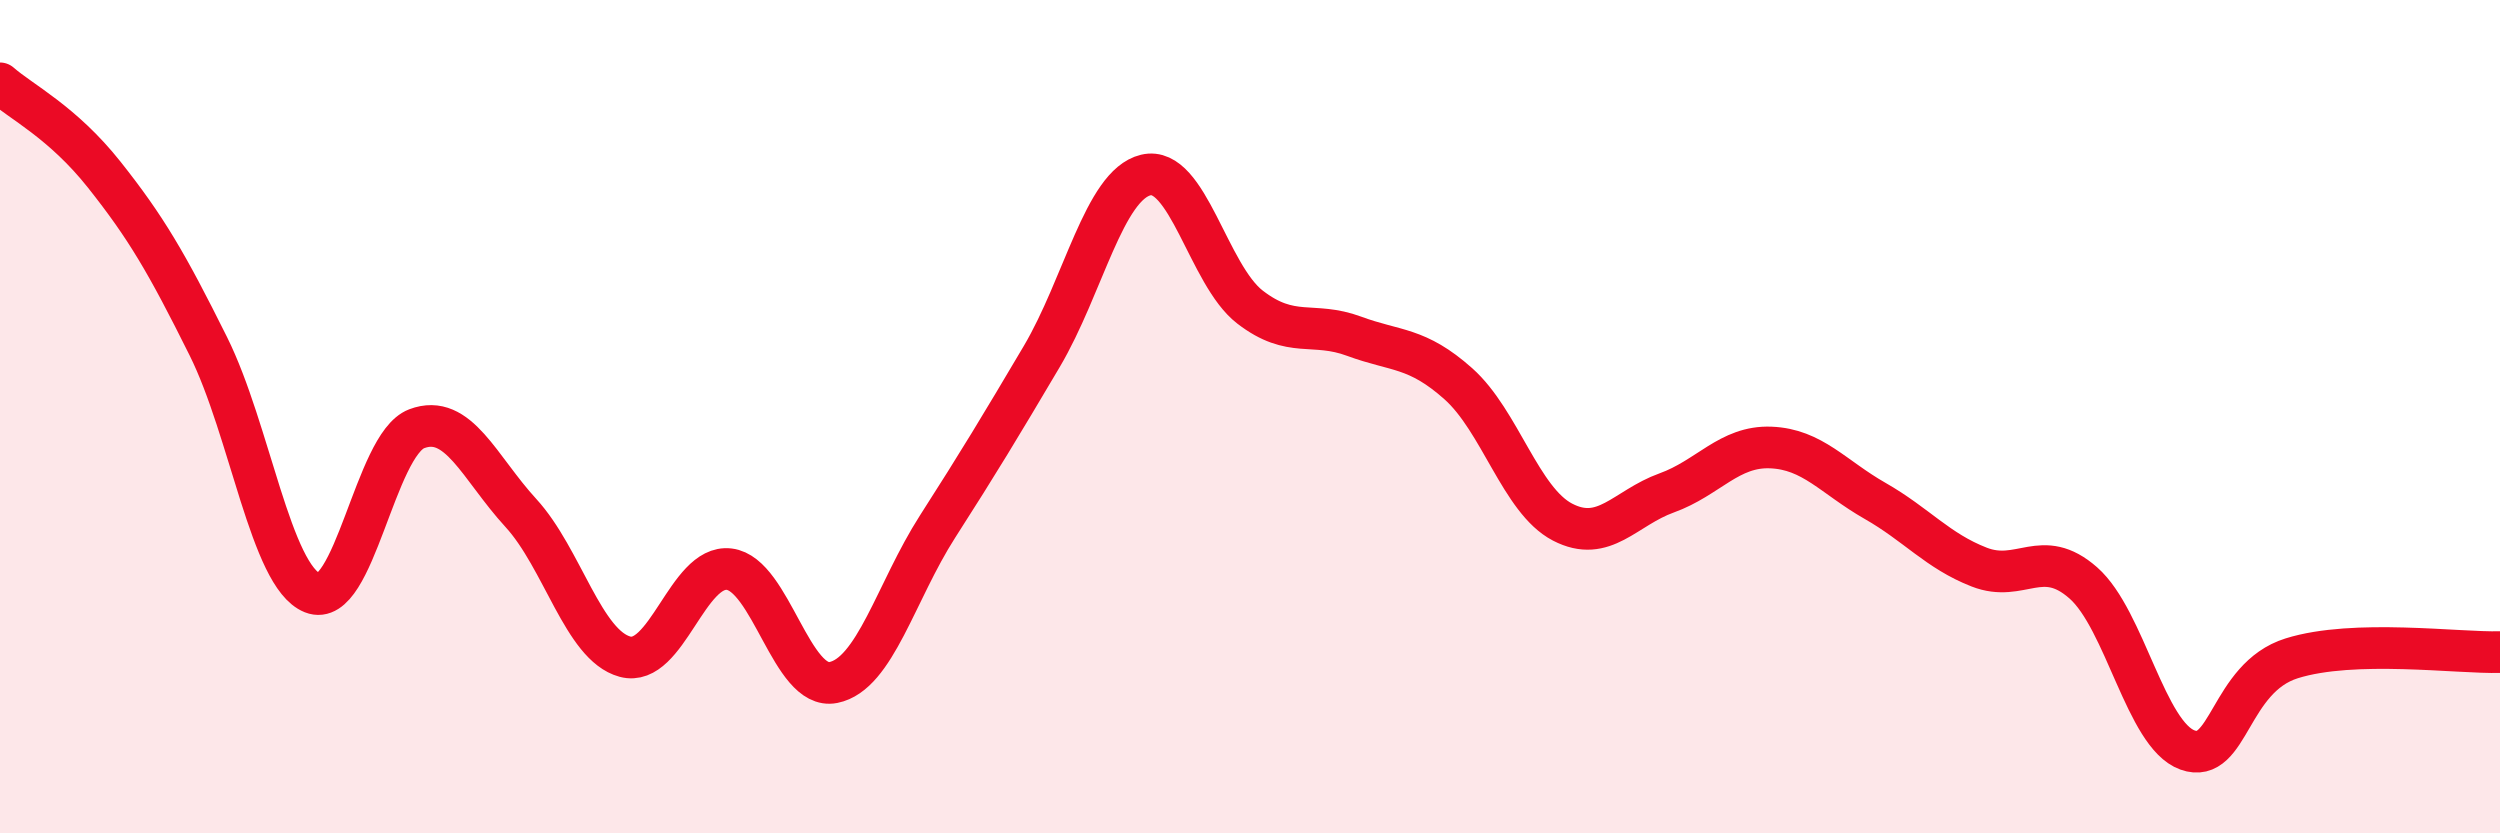
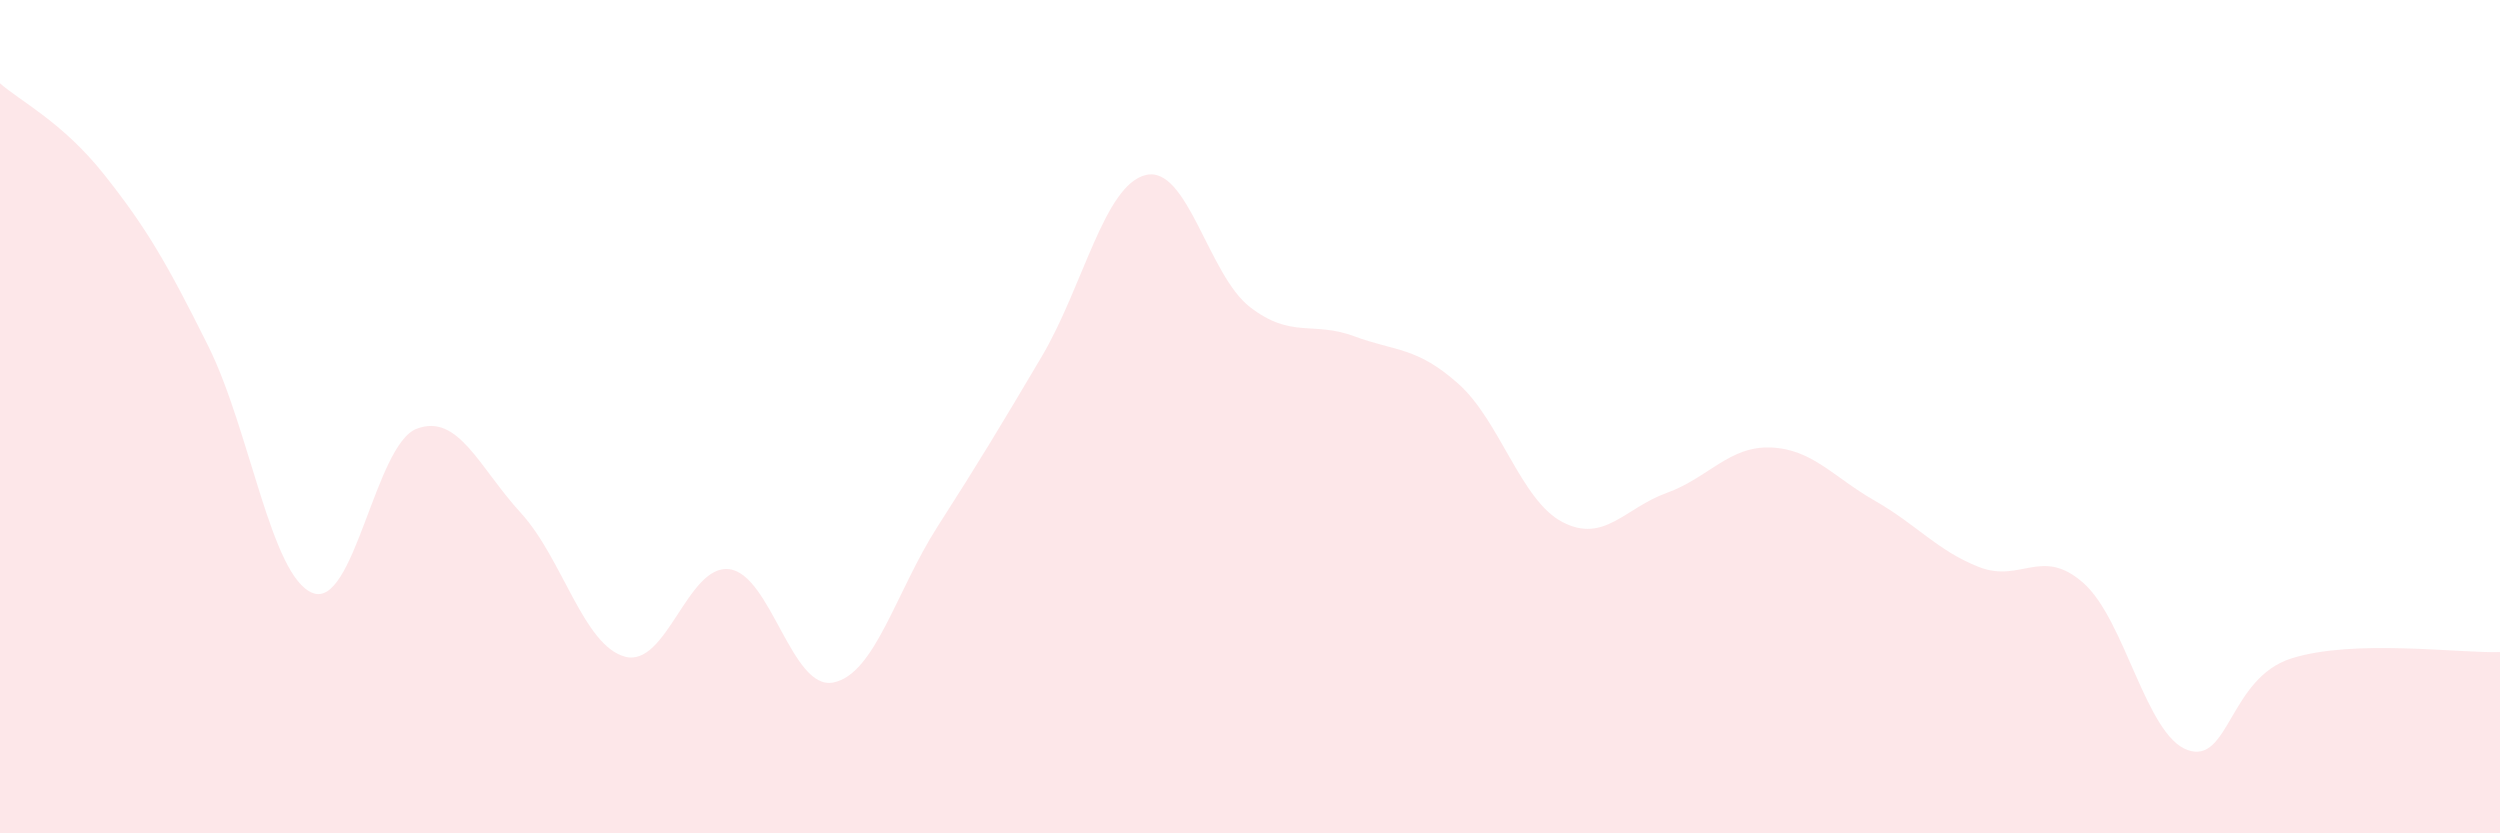
<svg xmlns="http://www.w3.org/2000/svg" width="60" height="20" viewBox="0 0 60 20">
  <path d="M 0,2 C 0.5,2.44 1.5,2.93 2.5,4.19 C 3.5,5.45 4,6.3 5,8.31 C 6,10.32 6.5,13.83 7.5,14.23 C 8.5,14.63 9,10.67 10,10.29 C 11,9.91 11.5,11.22 12.5,12.31 C 13.5,13.4 14,15.49 15,15.76 C 16,16.03 16.5,13.54 17.5,13.66 C 18.5,13.78 19,16.58 20,16.38 C 21,16.18 21.5,14.2 22.5,12.64 C 23.5,11.08 24,10.25 25,8.56 C 26,6.87 26.5,4.44 27.5,4.2 C 28.5,3.96 29,6.6 30,7.37 C 31,8.14 31.5,7.7 32.5,8.07 C 33.5,8.44 34,8.32 35,9.21 C 36,10.1 36.5,12.01 37.5,12.53 C 38.5,13.05 39,12.19 40,11.83 C 41,11.47 41.5,10.7 42.5,10.74 C 43.5,10.78 44,11.45 45,12.02 C 46,12.59 46.5,13.22 47.5,13.61 C 48.5,14 49,13.11 50,13.99 C 51,14.87 51.5,17.64 52.5,18 C 53.5,18.36 53.5,16.27 55,15.8 C 56.5,15.33 59,15.68 60,15.65L60 20L0 20Z" fill="#EB0A25" opacity="0.1" stroke-linecap="round" stroke-linejoin="round" />
-   <path d="M 0,2 C 0.5,2.44 1.5,2.93 2.5,4.19 C 3.5,5.45 4,6.3 5,8.31 C 6,10.32 6.5,13.83 7.5,14.23 C 8.5,14.63 9,10.67 10,10.29 C 11,9.91 11.5,11.22 12.5,12.31 C 13.5,13.4 14,15.49 15,15.76 C 16,16.03 16.5,13.54 17.5,13.66 C 18.5,13.78 19,16.58 20,16.38 C 21,16.18 21.5,14.2 22.5,12.64 C 23.5,11.08 24,10.25 25,8.56 C 26,6.87 26.5,4.44 27.5,4.2 C 28.5,3.96 29,6.6 30,7.37 C 31,8.14 31.5,7.7 32.5,8.07 C 33.5,8.44 34,8.32 35,9.21 C 36,10.1 36.5,12.01 37.5,12.53 C 38.5,13.05 39,12.19 40,11.83 C 41,11.47 41.5,10.7 42.5,10.74 C 43.5,10.78 44,11.45 45,12.02 C 46,12.59 46.5,13.22 47.5,13.61 C 48.5,14 49,13.11 50,13.99 C 51,14.87 51.5,17.64 52.5,18 C 53.5,18.36 53.5,16.27 55,15.8 C 56.5,15.33 59,15.68 60,15.65" stroke="#EB0A25" stroke-width="1" fill="none" stroke-linecap="round" stroke-linejoin="round" />
</svg>